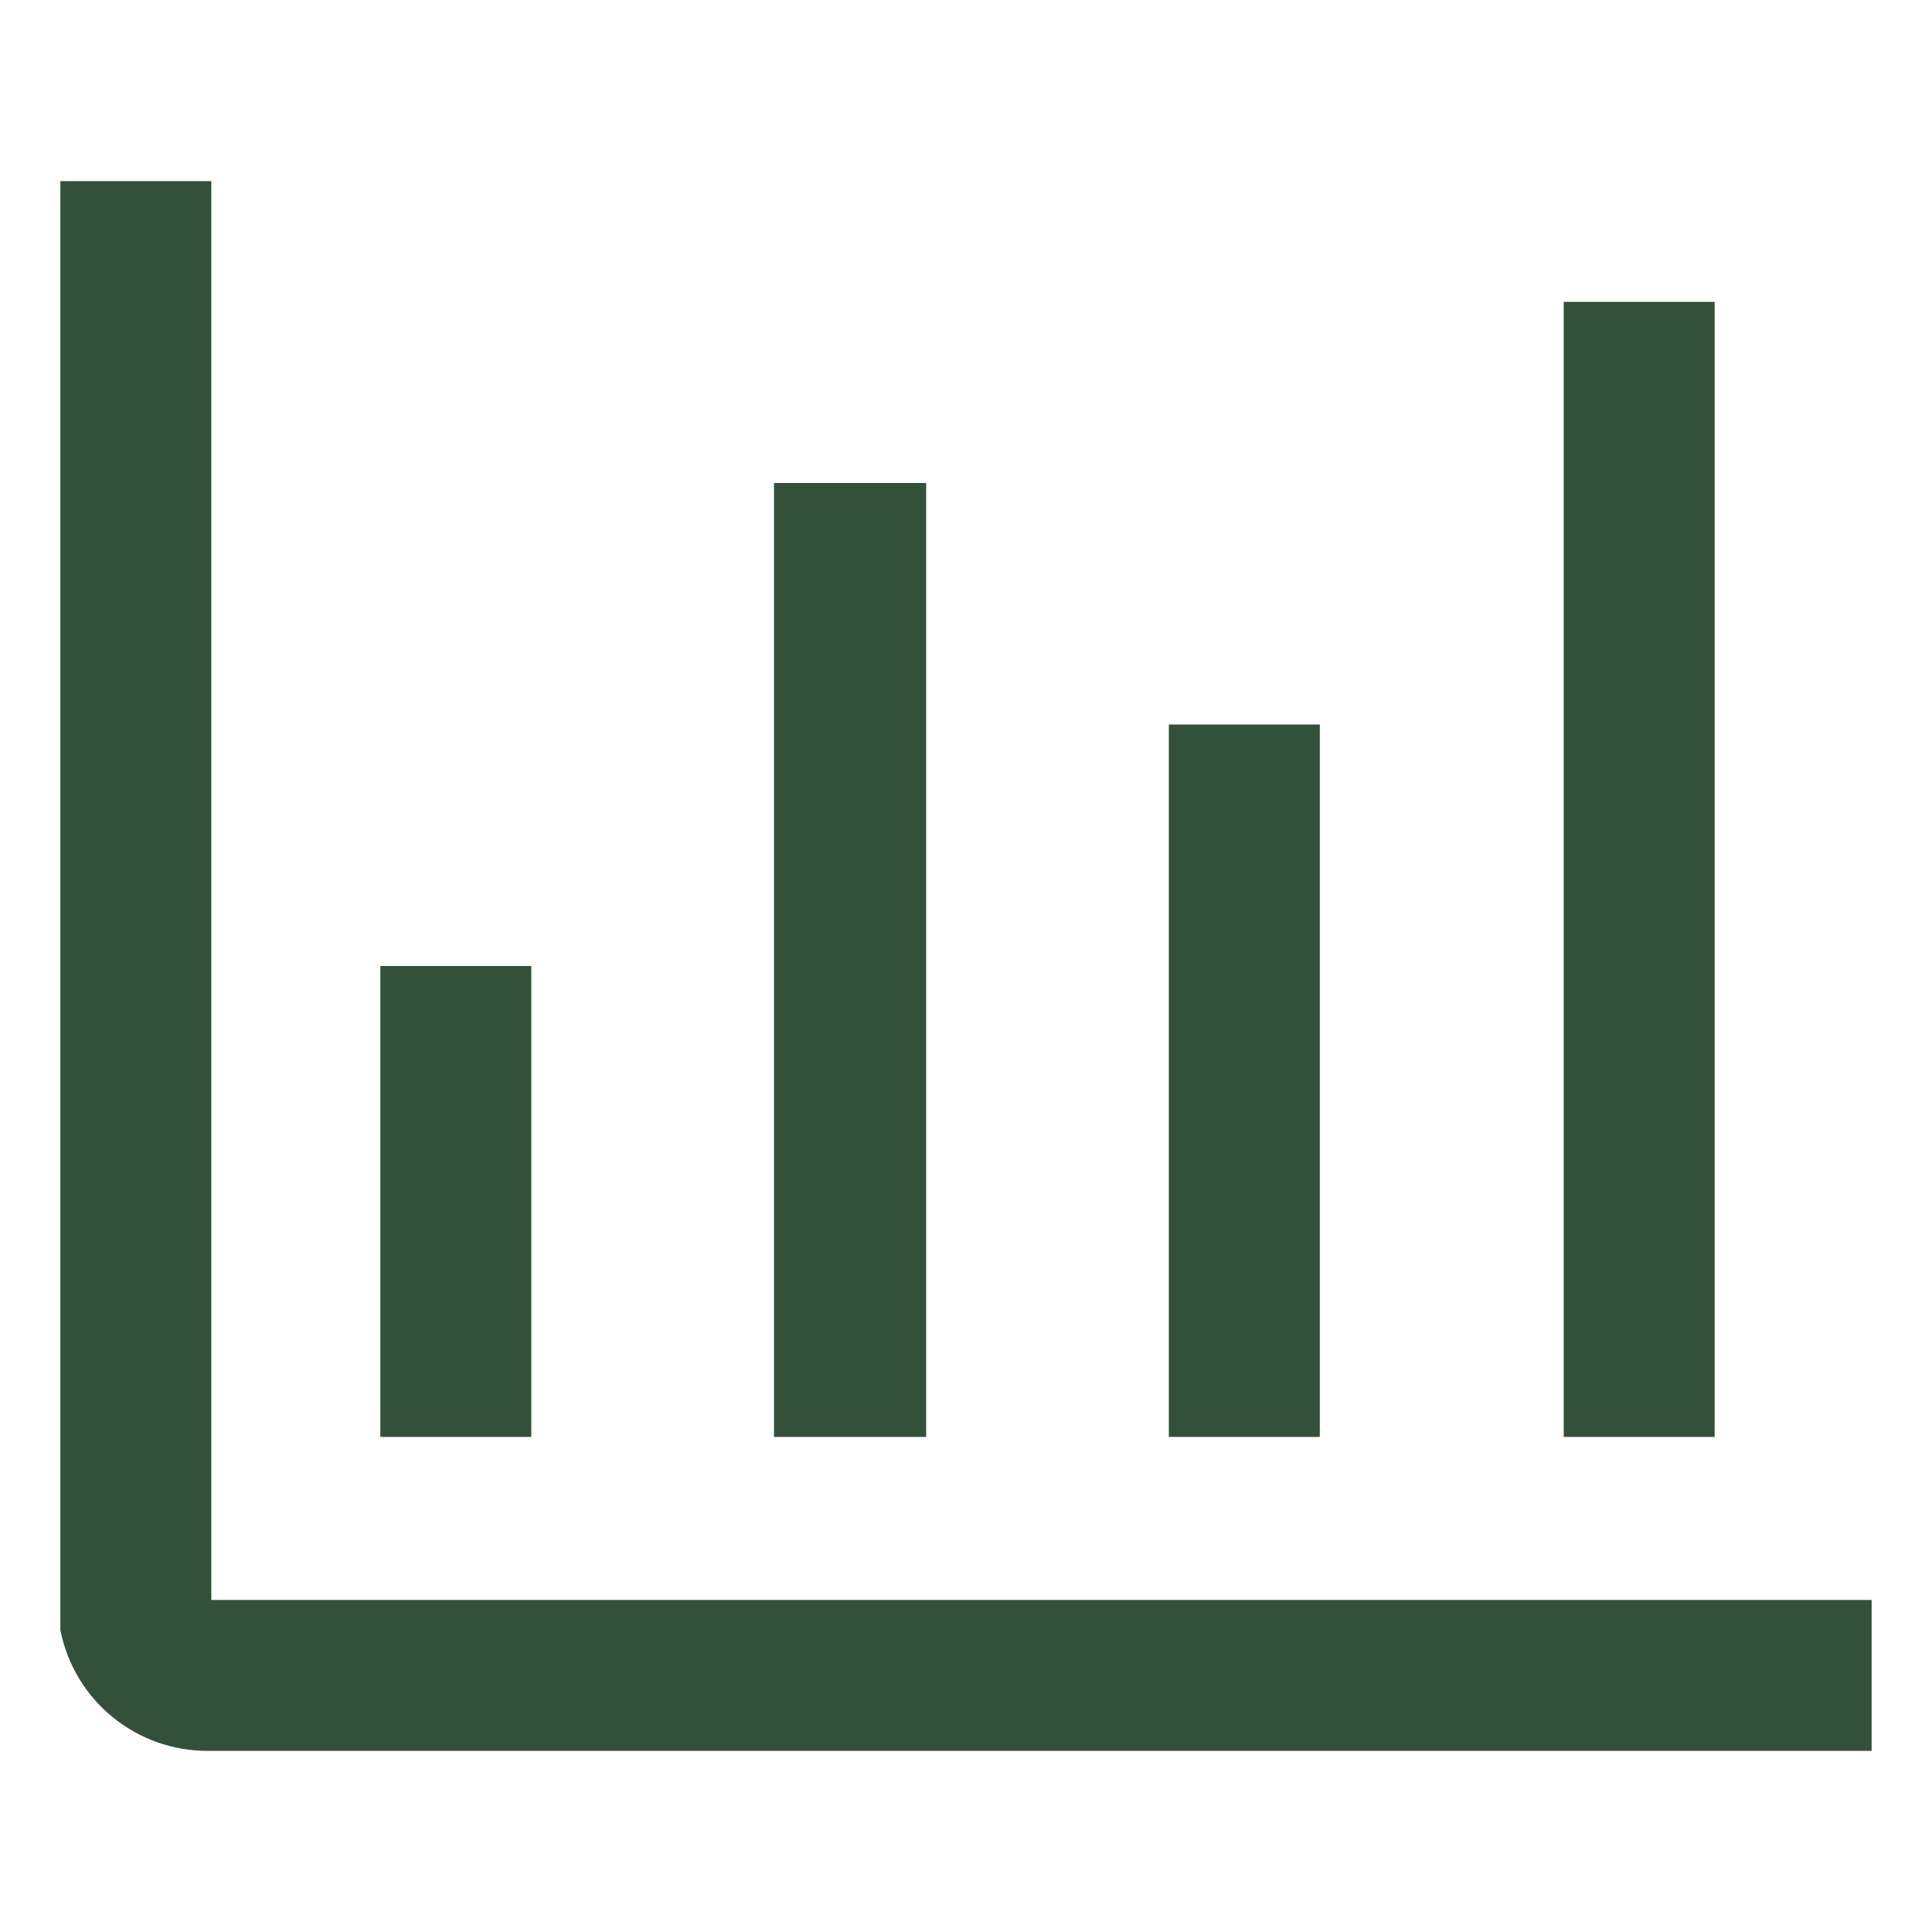
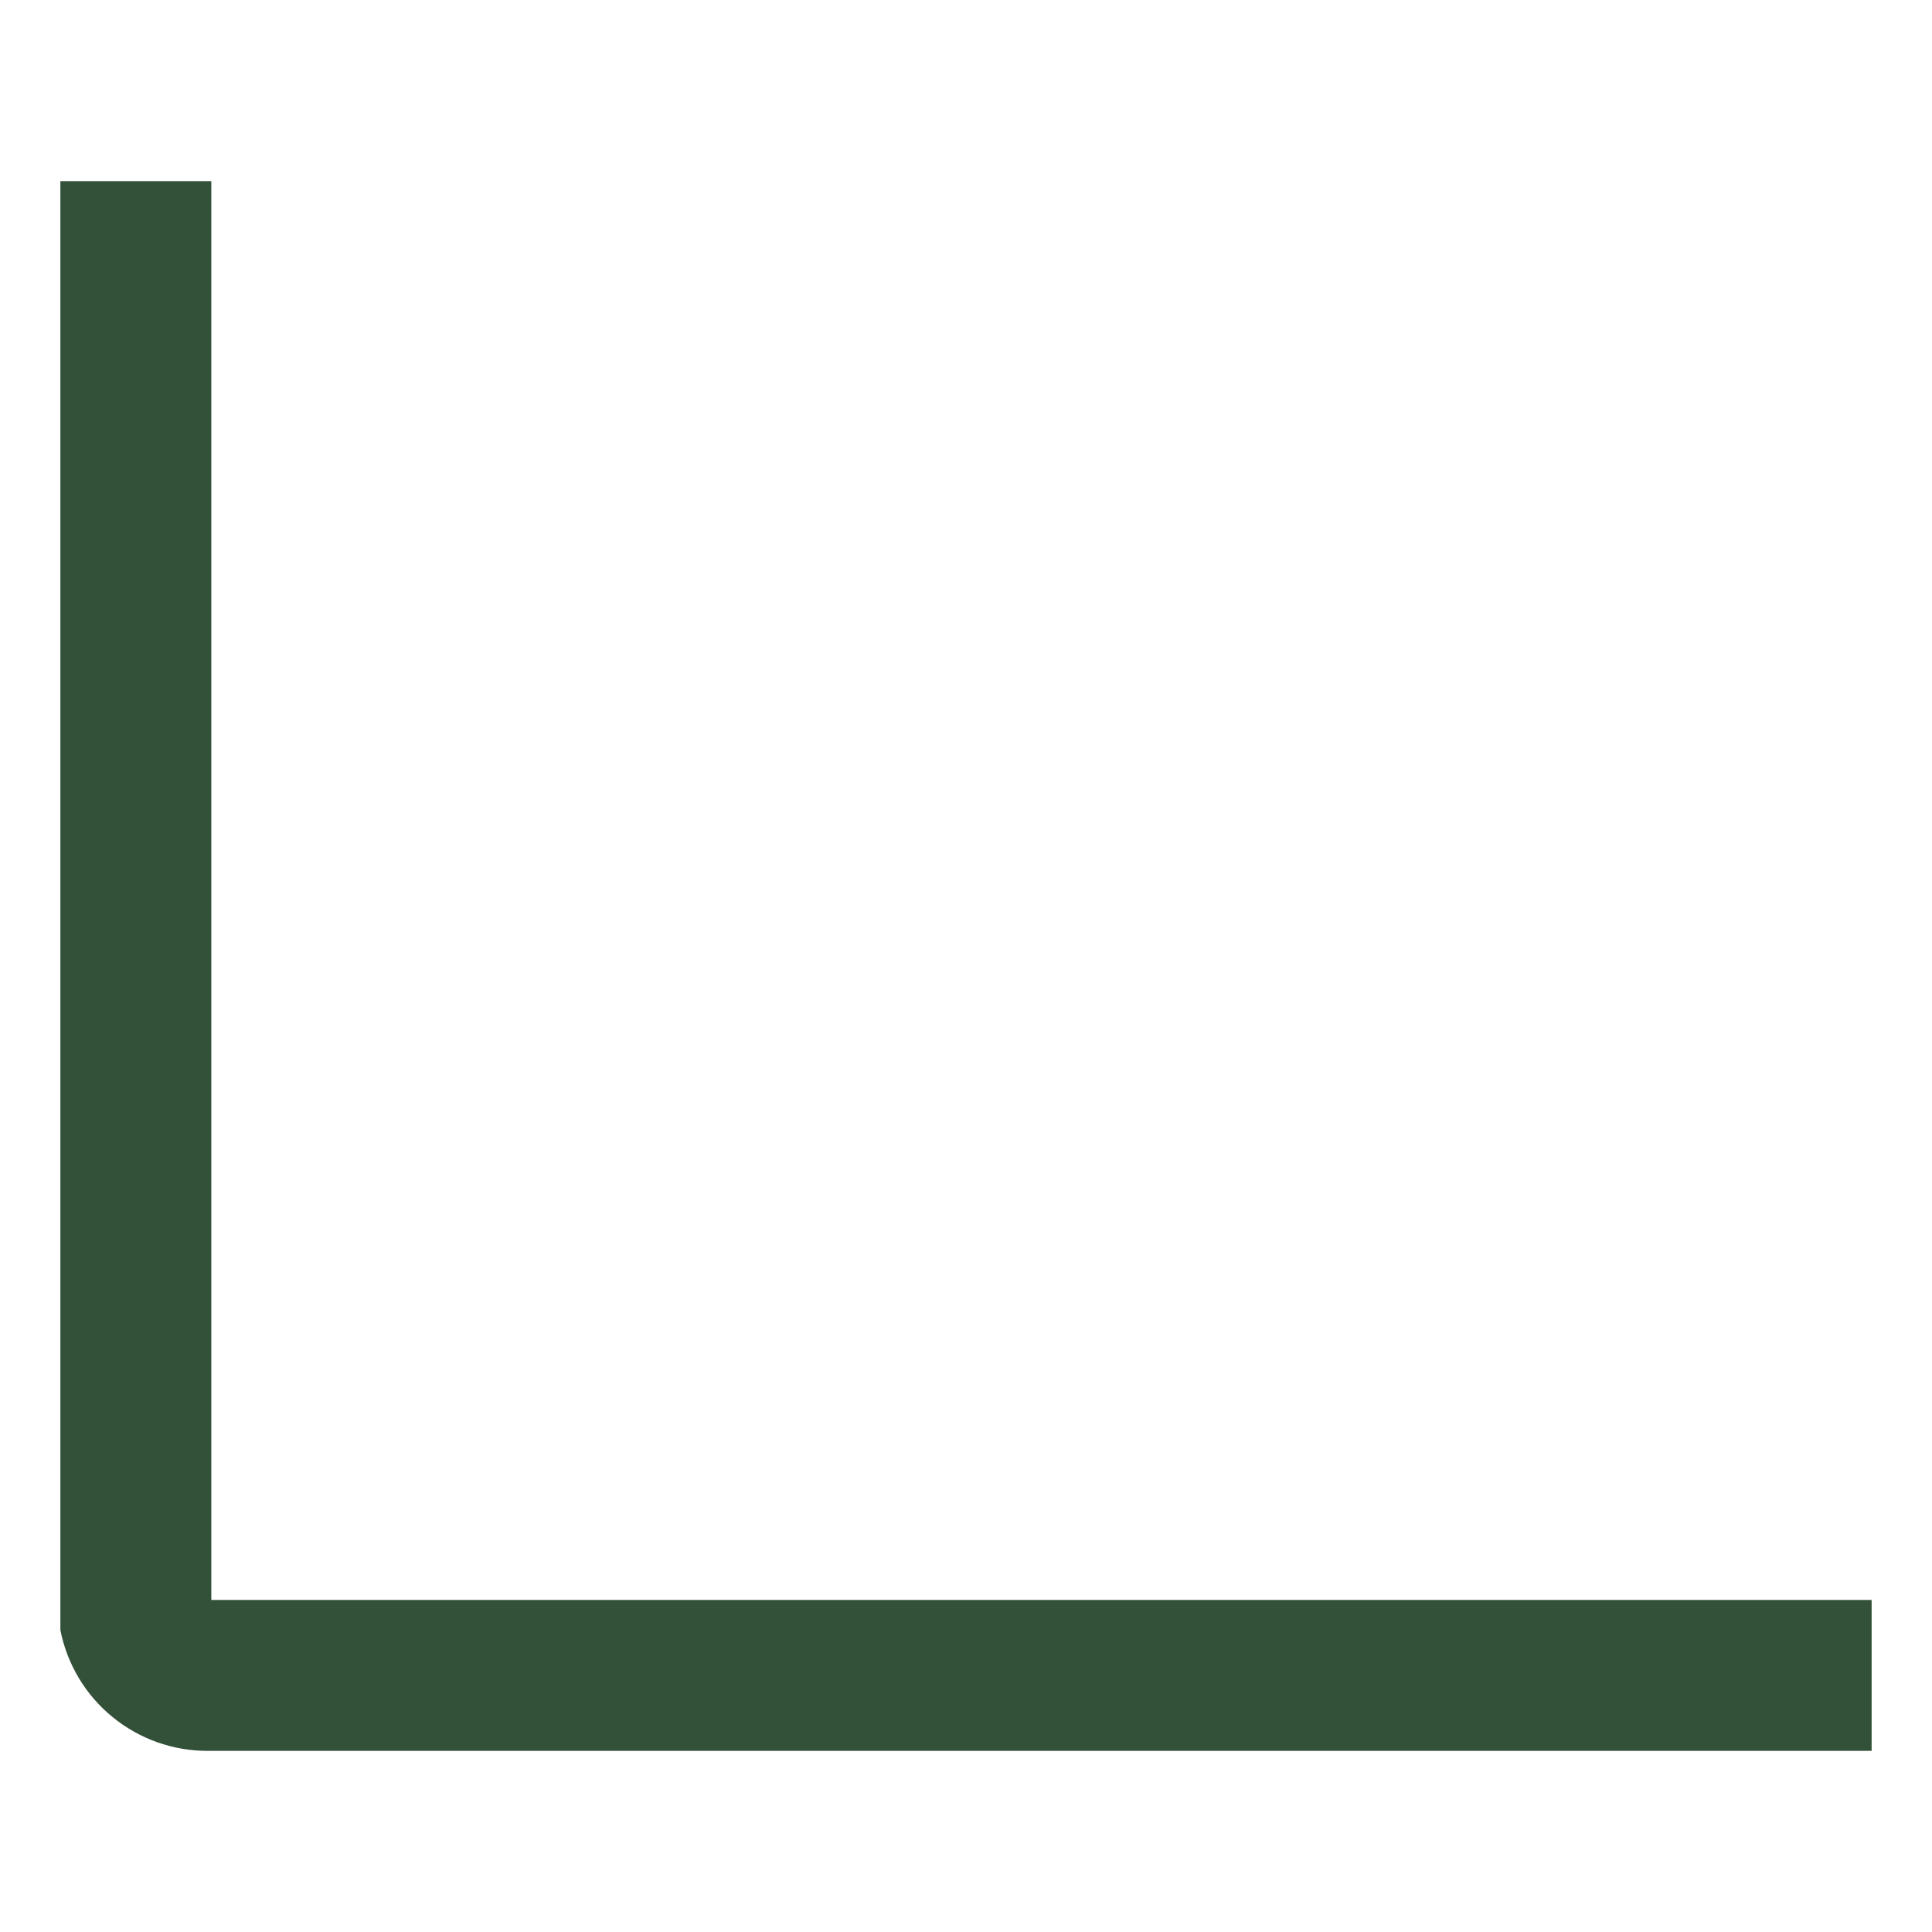
<svg xmlns="http://www.w3.org/2000/svg" width="24" height="24" viewBox="0 0 24 24" fill="none">
  <path d="M2.625 19.875V2.25H0.75V20.25C0.834 20.674 1.062 21.055 1.396 21.328C1.73 21.602 2.148 21.751 2.58 21.75H23.25V19.875H2.625Z" fill="#335038" />
-   <path d="M4.725 12H6.6V17.85H4.725V12ZM9.615 6H11.505V17.85H9.615V6ZM14.52 9H16.395V17.85H14.52V9ZM19.425 3.75H21.3V17.85H19.425V3.75Z" fill="#335038" />
</svg>